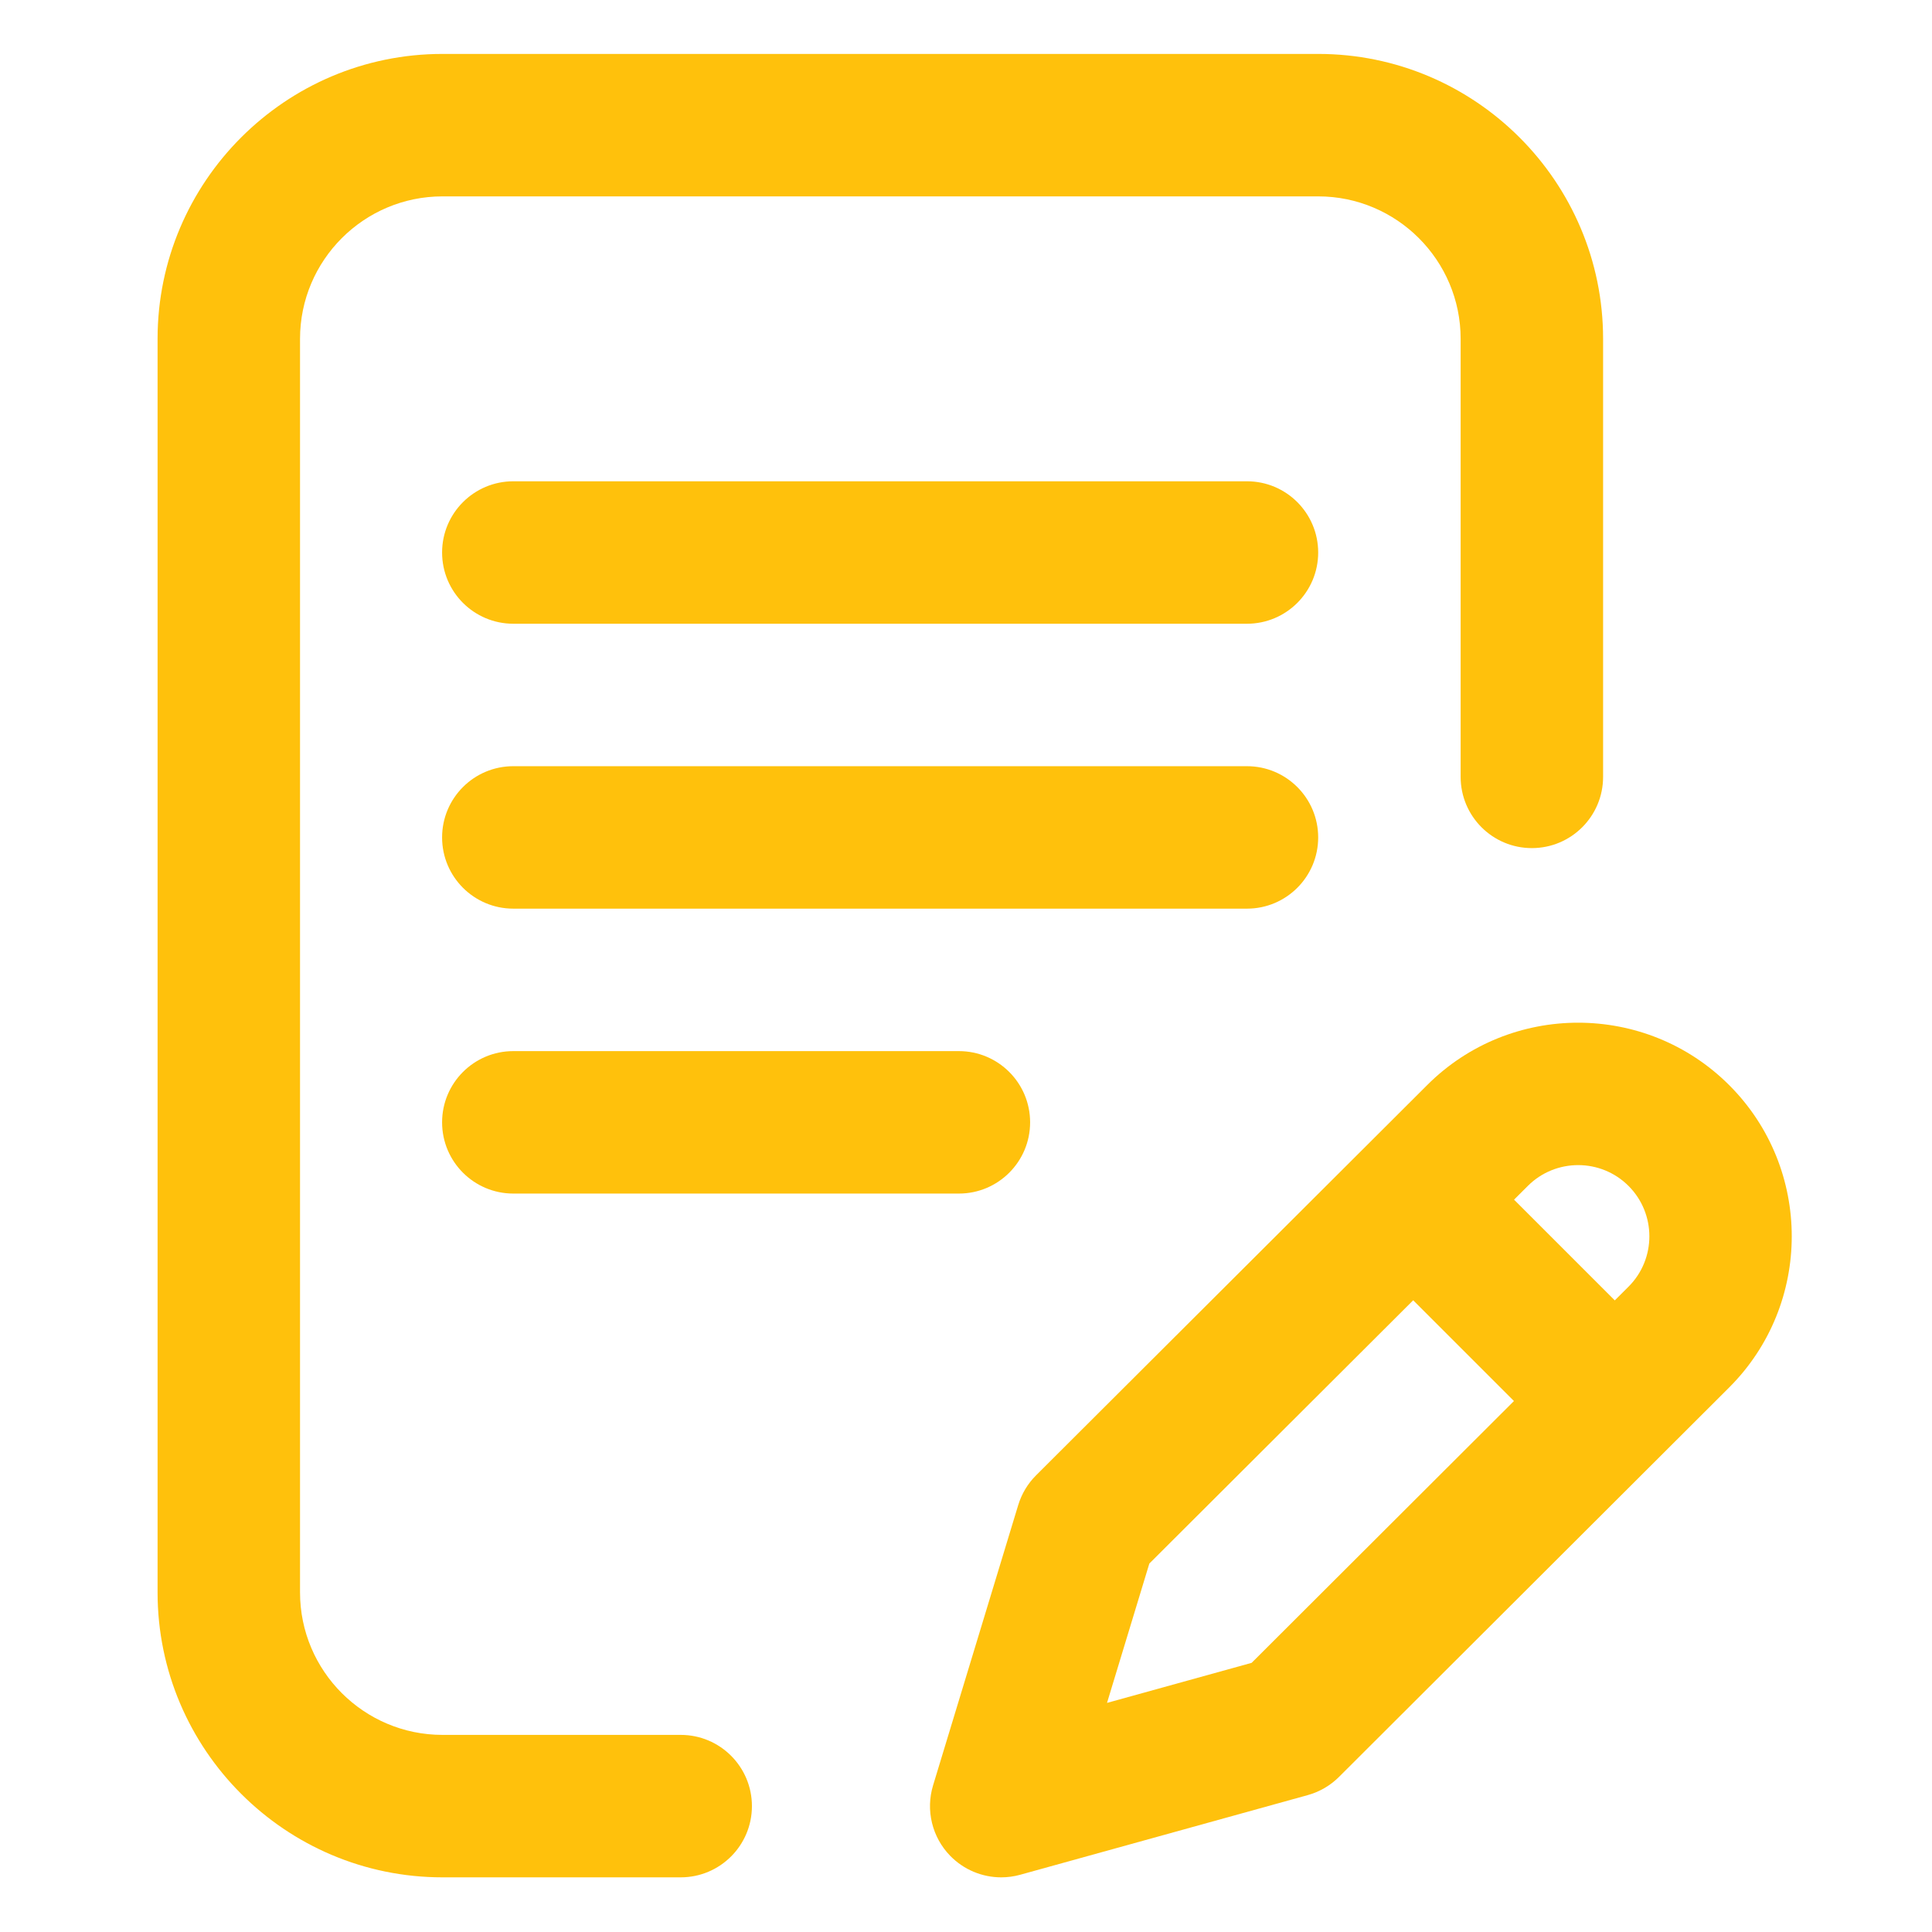
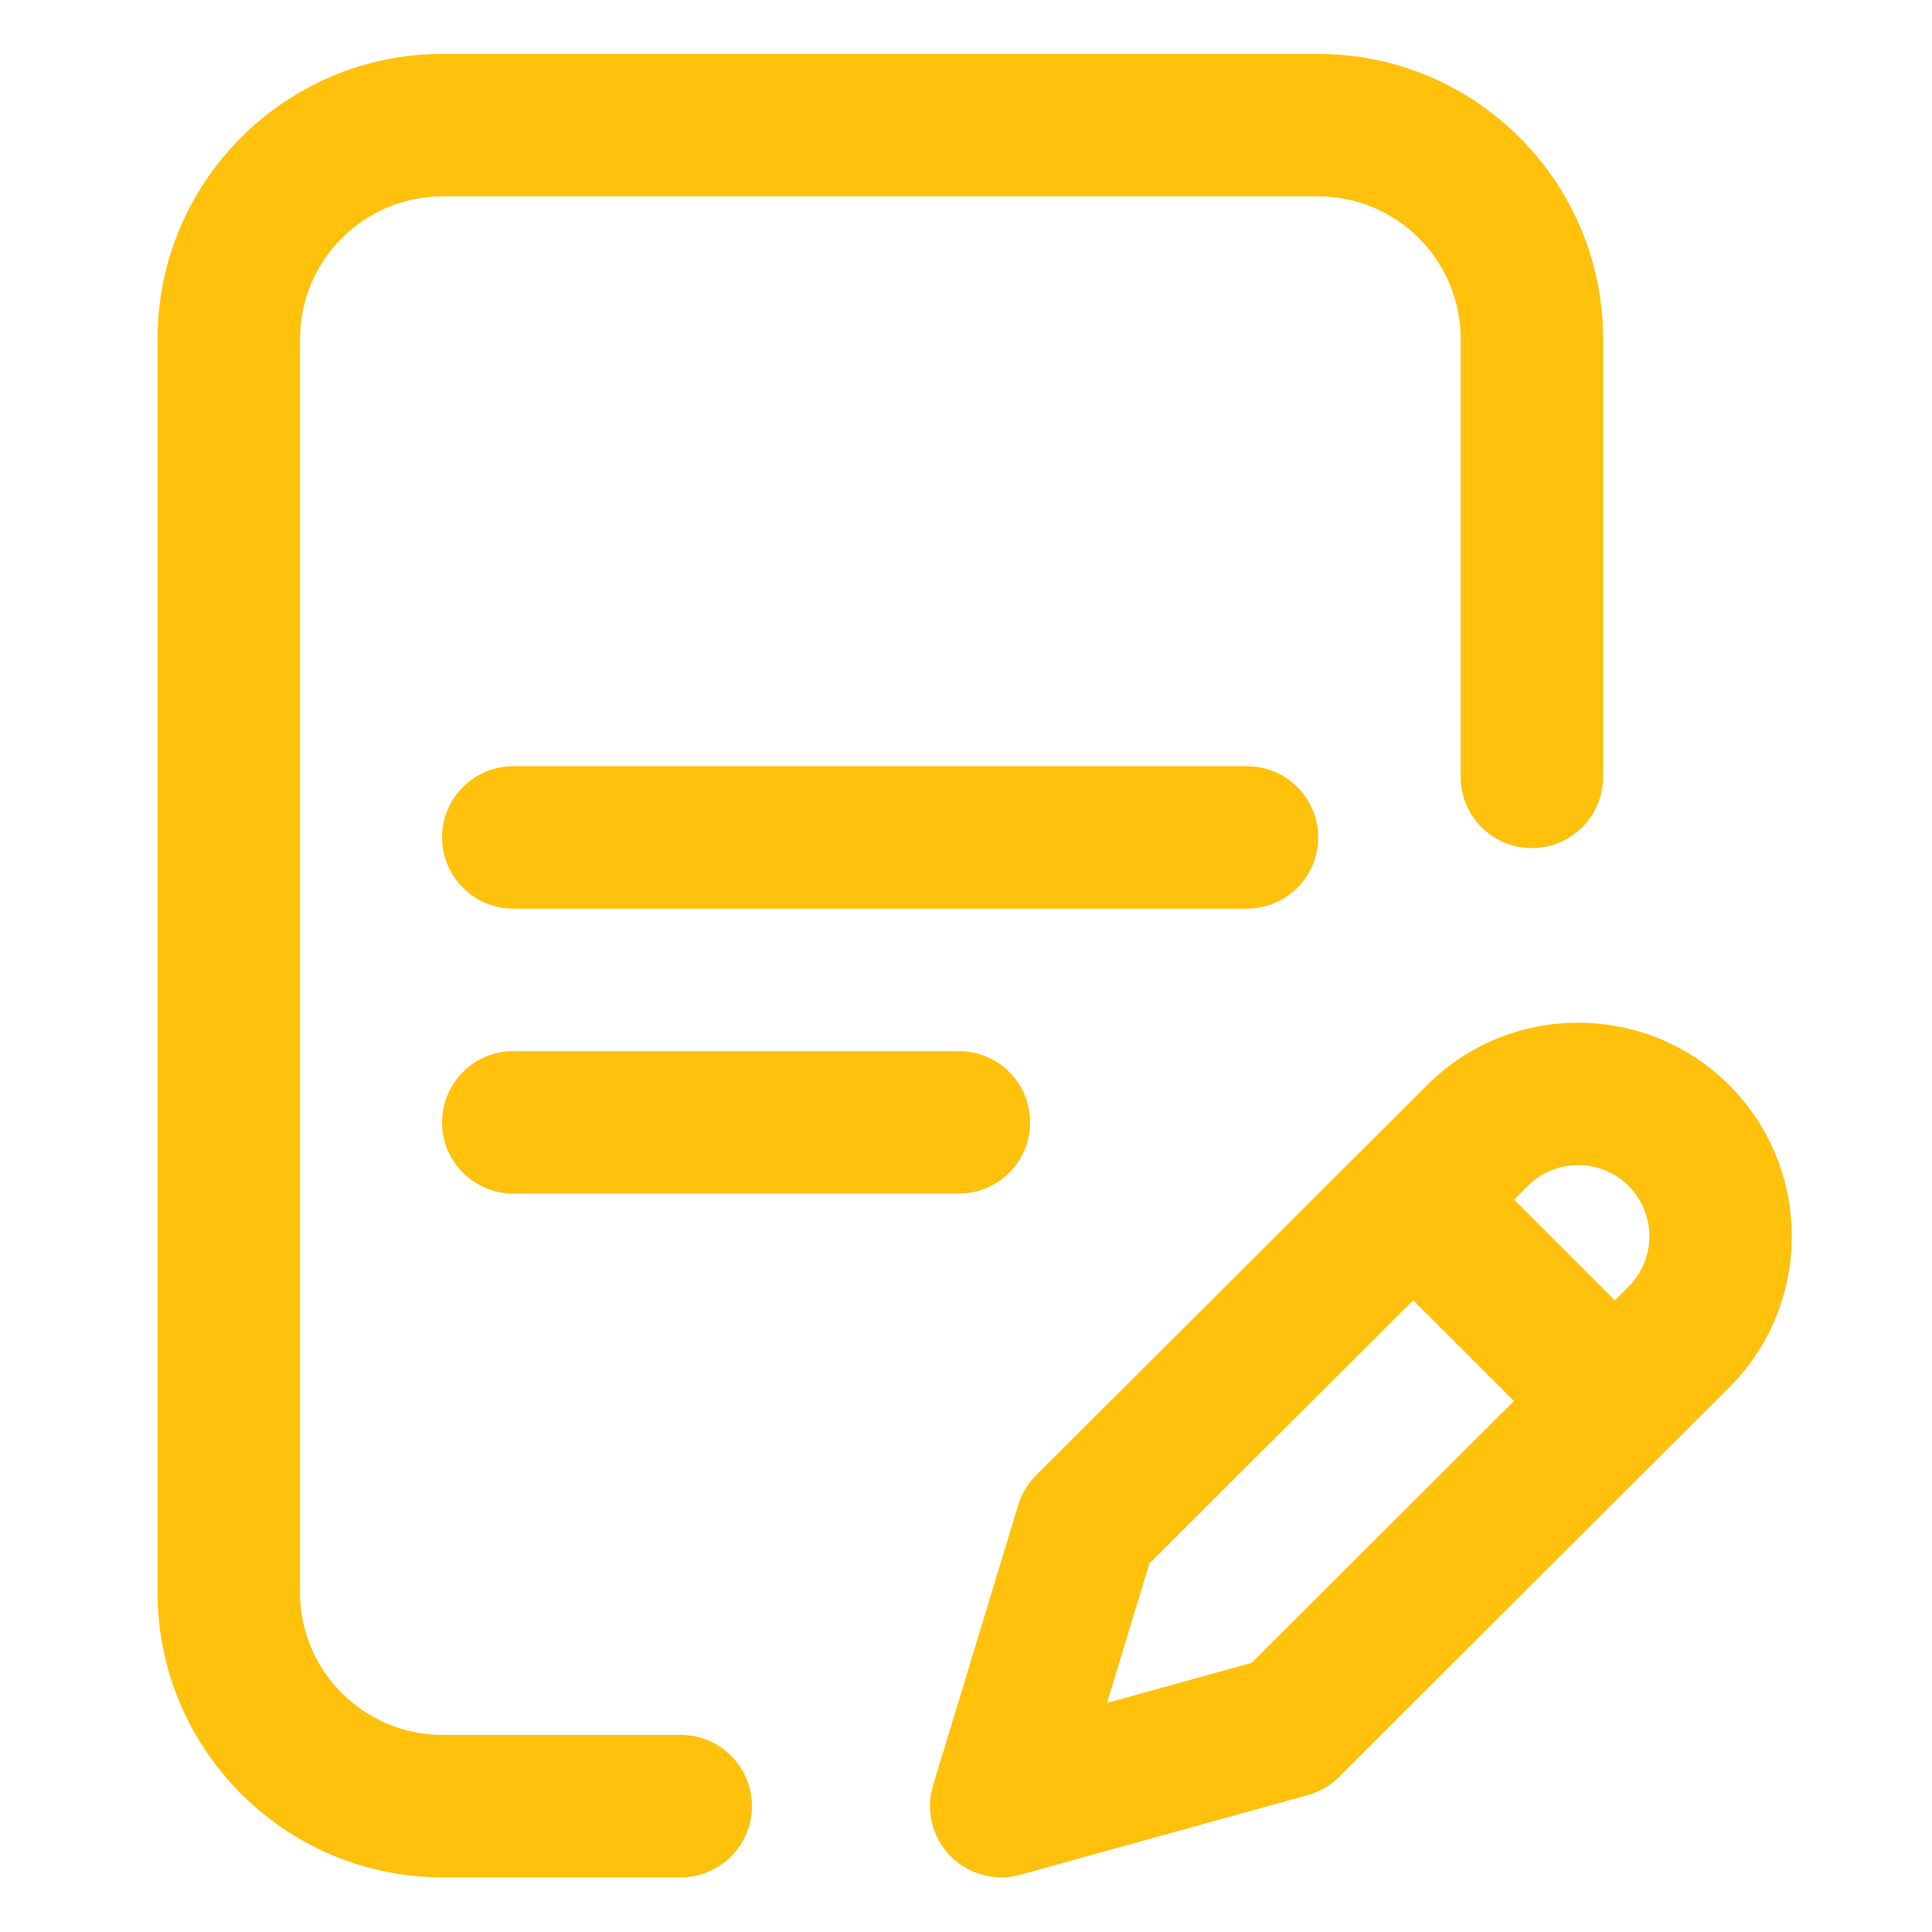
<svg xmlns="http://www.w3.org/2000/svg" version="1.1" id="Capa_1" x="0px" y="0px" width="512px" height="512px" viewBox="0 0 512 512" enable-background="new 0 0 512 512" xml:space="preserve">
  <g>
    <g>
      <g>
        <path fill="#FFC10C" d="M349.332,221.926c0-10.425-8.451-18.876-18.875-18.876H136.035c-10.425,0-18.876,8.451-18.876,18.876     s8.451,18.876,18.876,18.876h194.422C340.881,240.802,349.332,232.351,349.332,221.926z" />
        <path fill="#FFC10C" d="M136.035,278.555c-10.425,0-18.876,8.451-18.876,18.875c0,10.426,8.451,18.877,18.876,18.877h118.079     c10.425,0,18.877-8.451,18.877-18.877c0-10.424-8.452-18.875-18.877-18.875H136.035z" />
        <path fill="#FFC10C" d="M180.393,459.763h-63.13c-20.816,0-37.751-16.936-37.751-37.753V89.794     c0-20.816,16.935-37.751,37.751-37.751h232.069c20.816,0,37.753,16.936,37.753,37.751v116.087     c0,10.426,8.451,18.876,18.875,18.876c10.426,0,18.877-8.45,18.877-18.876V89.794c0-41.632-33.871-75.503-75.505-75.503H117.263     c-41.632,0-75.503,33.871-75.503,75.503V422.01c0,41.634,33.871,75.505,75.503,75.505h63.13c10.425,0,18.876-8.451,18.876-18.876     S190.818,459.763,180.393,459.763z" />
        <path fill="#FFC10C" d="M458.271,287.588c-22.078-22.079-58.005-22.08-80.068-0.016L274.57,390.976     c-2.202,2.195-3.824,4.9-4.729,7.875l-22.569,74.301c-2,6.588-0.257,13.74,4.55,18.669c3.602,3.691,8.494,5.694,13.513,5.694     c1.679,0,3.374-0.225,5.037-0.687l76.189-21.104c3.135-0.867,5.992-2.531,8.295-4.83l103.415-103.221     C480.351,345.593,480.351,309.67,458.271,287.588z M331.7,440.668l-38.329,10.617l11.216-36.93l69.925-69.77l26.701,26.7     L331.7,440.668z M431.59,340.967l-3.657,3.648l-26.695-26.693l3.646-3.637c7.36-7.36,19.335-7.36,26.695,0     C438.938,321.644,438.938,333.619,431.59,340.967z" />
-         <path fill="#FFC10C" d="M330.457,127.546H136.035c-10.425,0-18.876,8.451-18.876,18.876c0,10.426,8.451,18.876,18.876,18.876     h194.422c10.424,0,18.875-8.451,18.875-18.876C349.332,135.997,340.881,127.546,330.457,127.546z" />
      </g>
    </g>
  </g>
</svg>